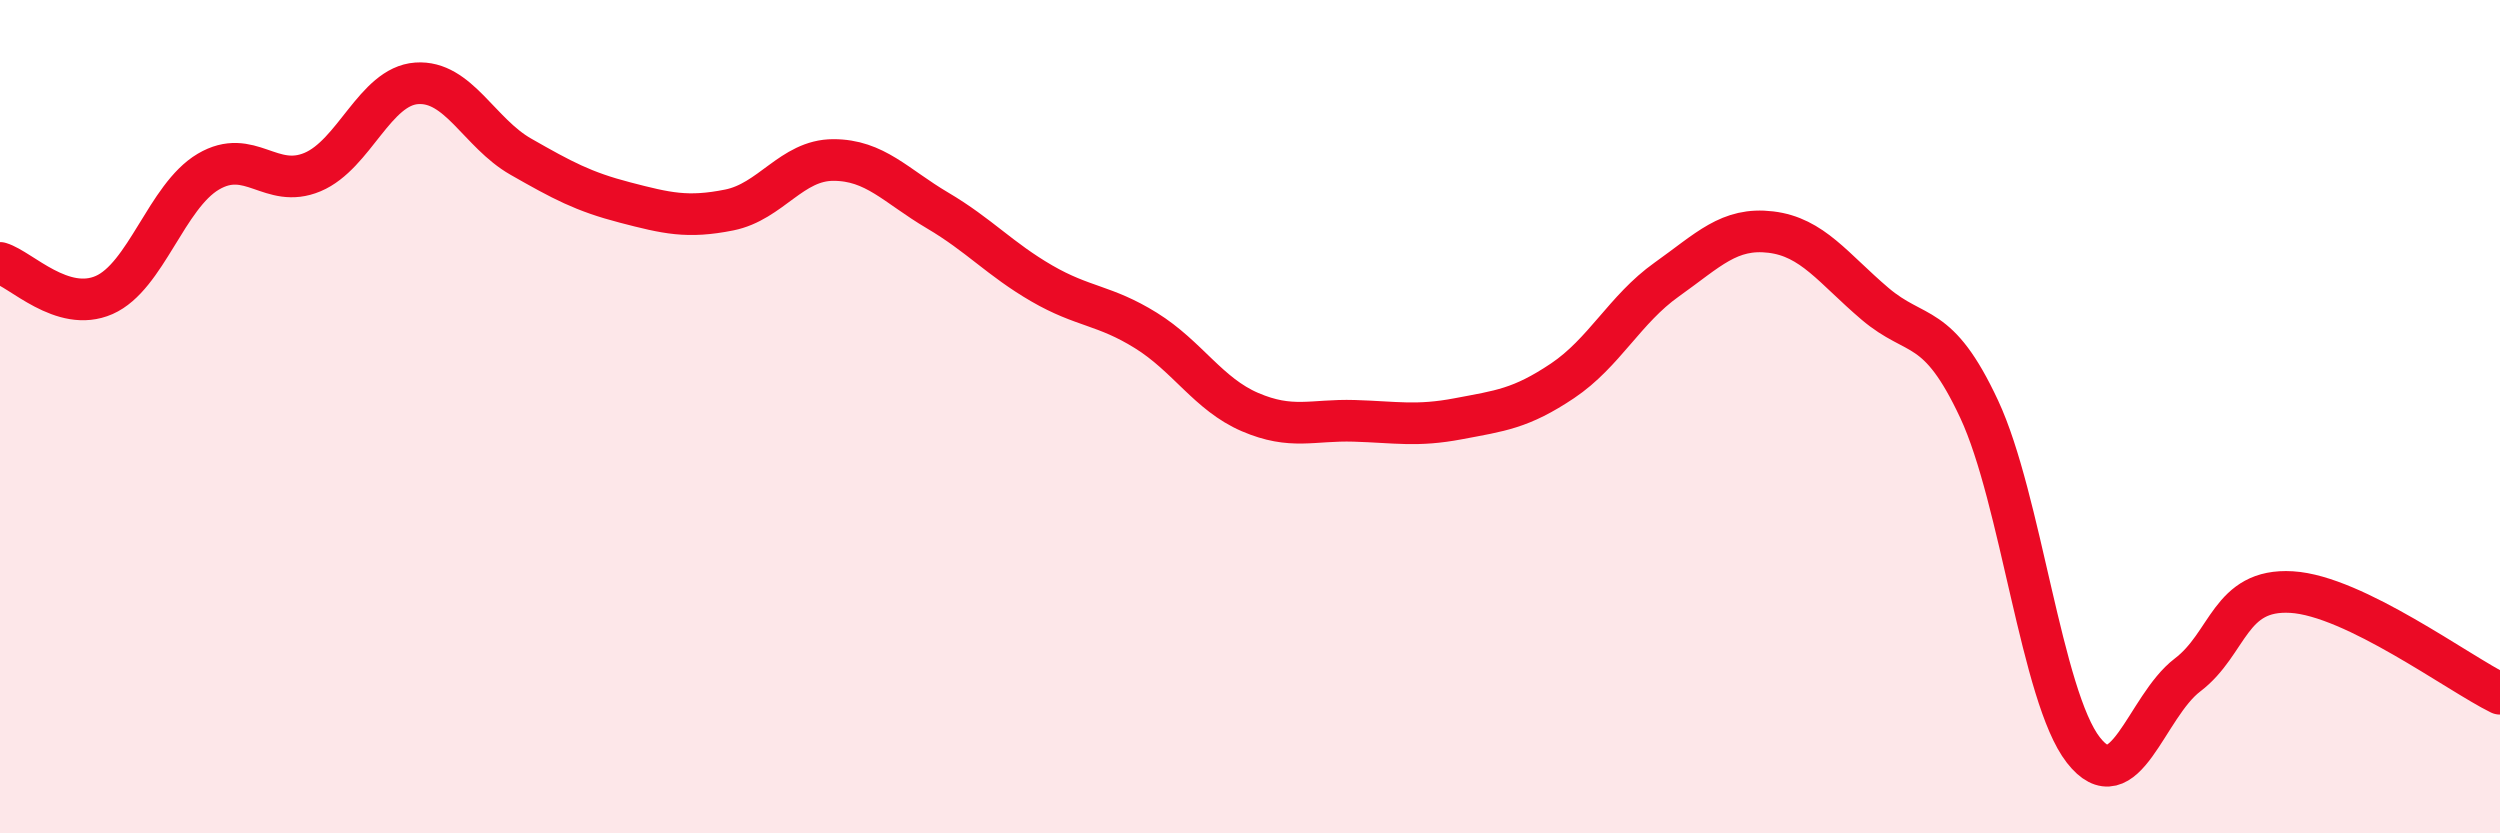
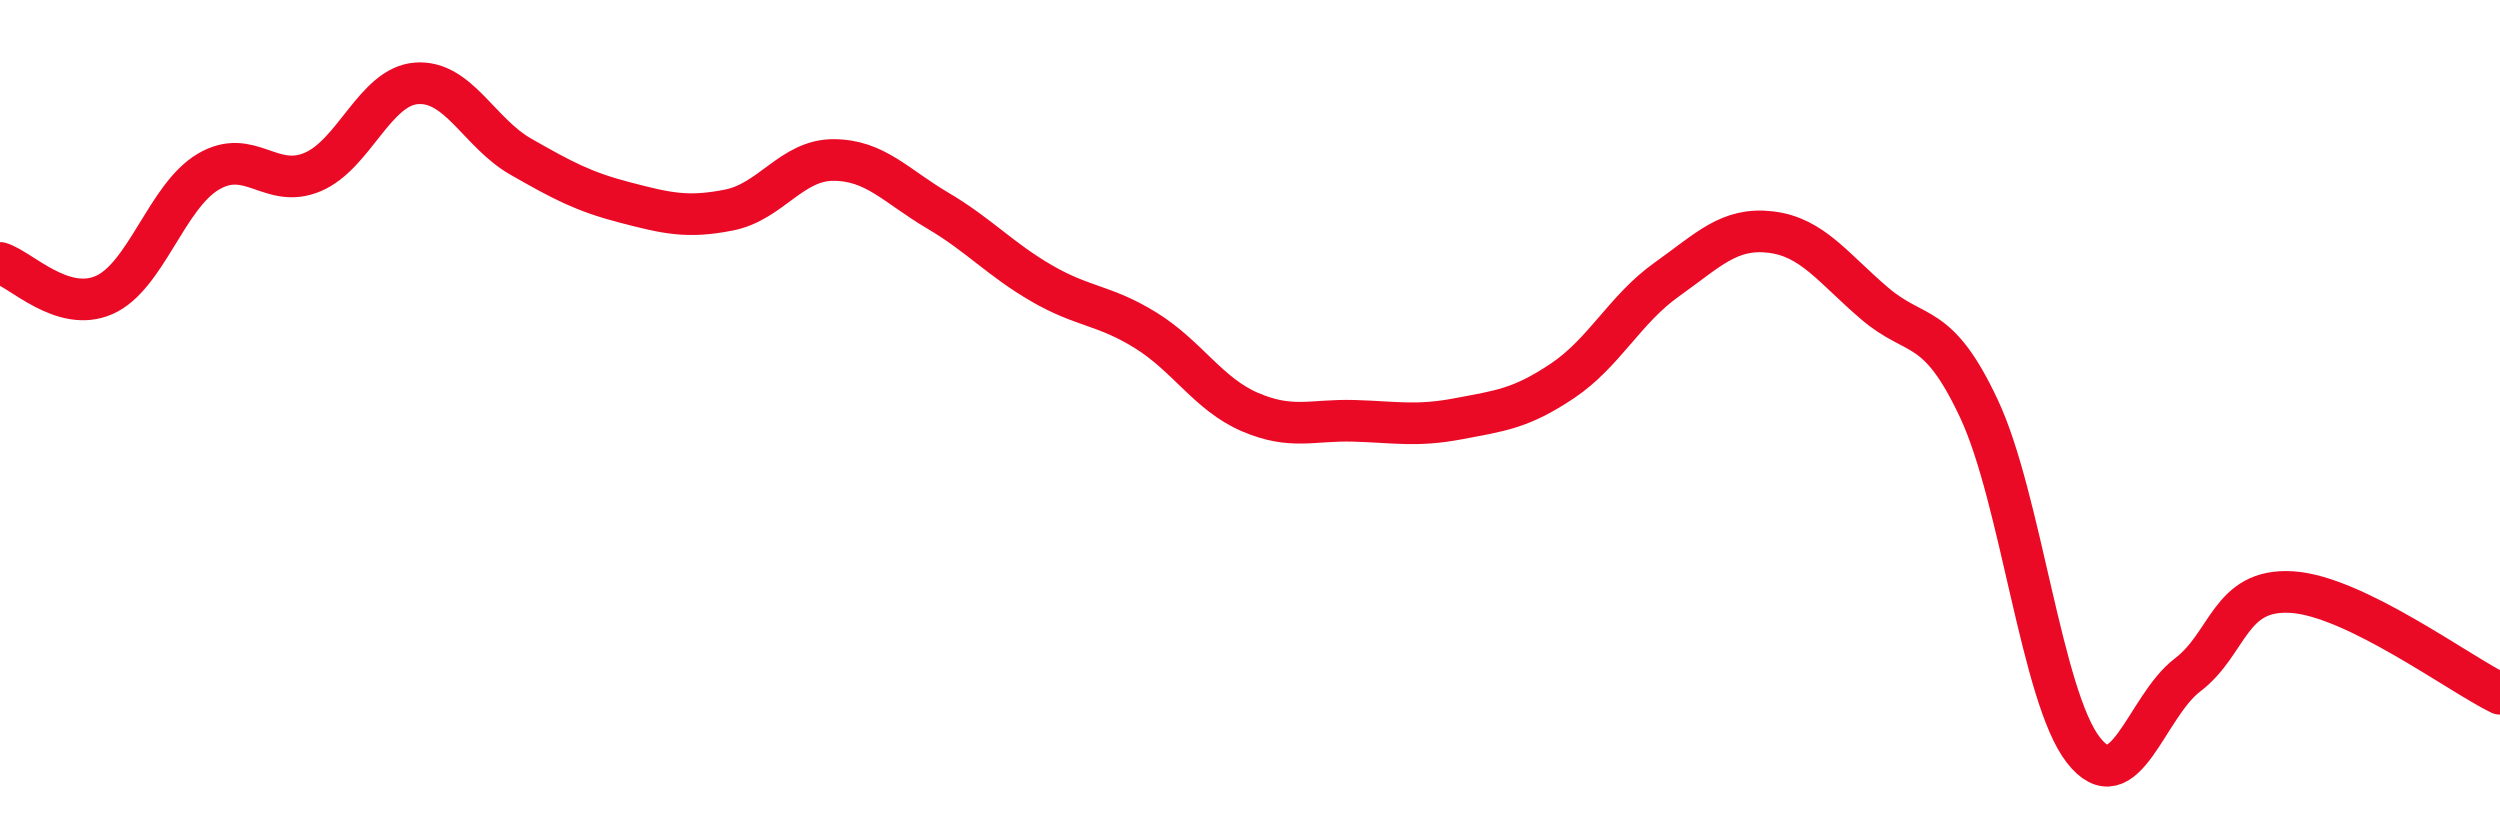
<svg xmlns="http://www.w3.org/2000/svg" width="60" height="20" viewBox="0 0 60 20">
-   <path d="M 0,6.31 C 0.5,6.46 1.5,7.52 2.5,7.08 C 3.5,6.64 4,4.71 5,4.12 C 6,3.53 6.5,4.55 7.5,4.13 C 8.5,3.71 9,2.07 10,2 C 11,1.93 11.5,3.19 12.5,3.76 C 13.5,4.33 14,4.6 15,4.86 C 16,5.12 16.5,5.24 17.5,5.04 C 18.5,4.84 19,3.84 20,3.84 C 21,3.84 21.5,4.46 22.5,5.05 C 23.5,5.64 24,6.22 25,6.8 C 26,7.38 26.5,7.31 27.5,7.93 C 28.5,8.55 29,9.46 30,9.89 C 31,10.32 31.5,10.07 32.5,10.1 C 33.5,10.13 34,10.24 35,10.05 C 36,9.86 36.5,9.81 37.5,9.14 C 38.5,8.47 39,7.42 40,6.71 C 41,6 41.5,5.45 42.5,5.57 C 43.5,5.69 44,6.44 45,7.29 C 46,8.14 46.5,7.68 47.5,9.82 C 48.5,11.96 49,16.72 50,18 C 51,19.28 51.5,16.96 52.5,16.2 C 53.5,15.44 53.5,14.12 55,14.21 C 56.5,14.3 59,16.16 60,16.65L60 20L0 20Z" fill="#EB0A25" opacity="0.1" stroke-linecap="round" stroke-linejoin="round" />
  <path d="M 0,6.31 C 0.5,6.46 1.5,7.52 2.5,7.08 C 3.5,6.64 4,4.71 5,4.12 C 6,3.53 6.5,4.55 7.5,4.13 C 8.5,3.71 9,2.07 10,2 C 11,1.93 11.5,3.19 12.5,3.76 C 13.5,4.33 14,4.6 15,4.86 C 16,5.12 16.5,5.24 17.5,5.04 C 18.5,4.84 19,3.84 20,3.84 C 21,3.84 21.5,4.46 22.5,5.05 C 23.5,5.64 24,6.22 25,6.8 C 26,7.38 26.5,7.31 27.5,7.93 C 28.5,8.55 29,9.46 30,9.89 C 31,10.32 31.5,10.07 32.5,10.1 C 33.5,10.13 34,10.24 35,10.05 C 36,9.86 36.5,9.81 37.5,9.14 C 38.5,8.47 39,7.42 40,6.71 C 41,6 41.5,5.45 42.5,5.57 C 43.5,5.69 44,6.44 45,7.29 C 46,8.14 46.5,7.68 47.5,9.82 C 48.5,11.96 49,16.72 50,18 C 51,19.28 51.5,16.96 52.5,16.2 C 53.5,15.44 53.5,14.12 55,14.21 C 56.5,14.3 59,16.16 60,16.65" stroke="#EB0A25" stroke-width="1" fill="none" stroke-linecap="round" stroke-linejoin="round" />
</svg>